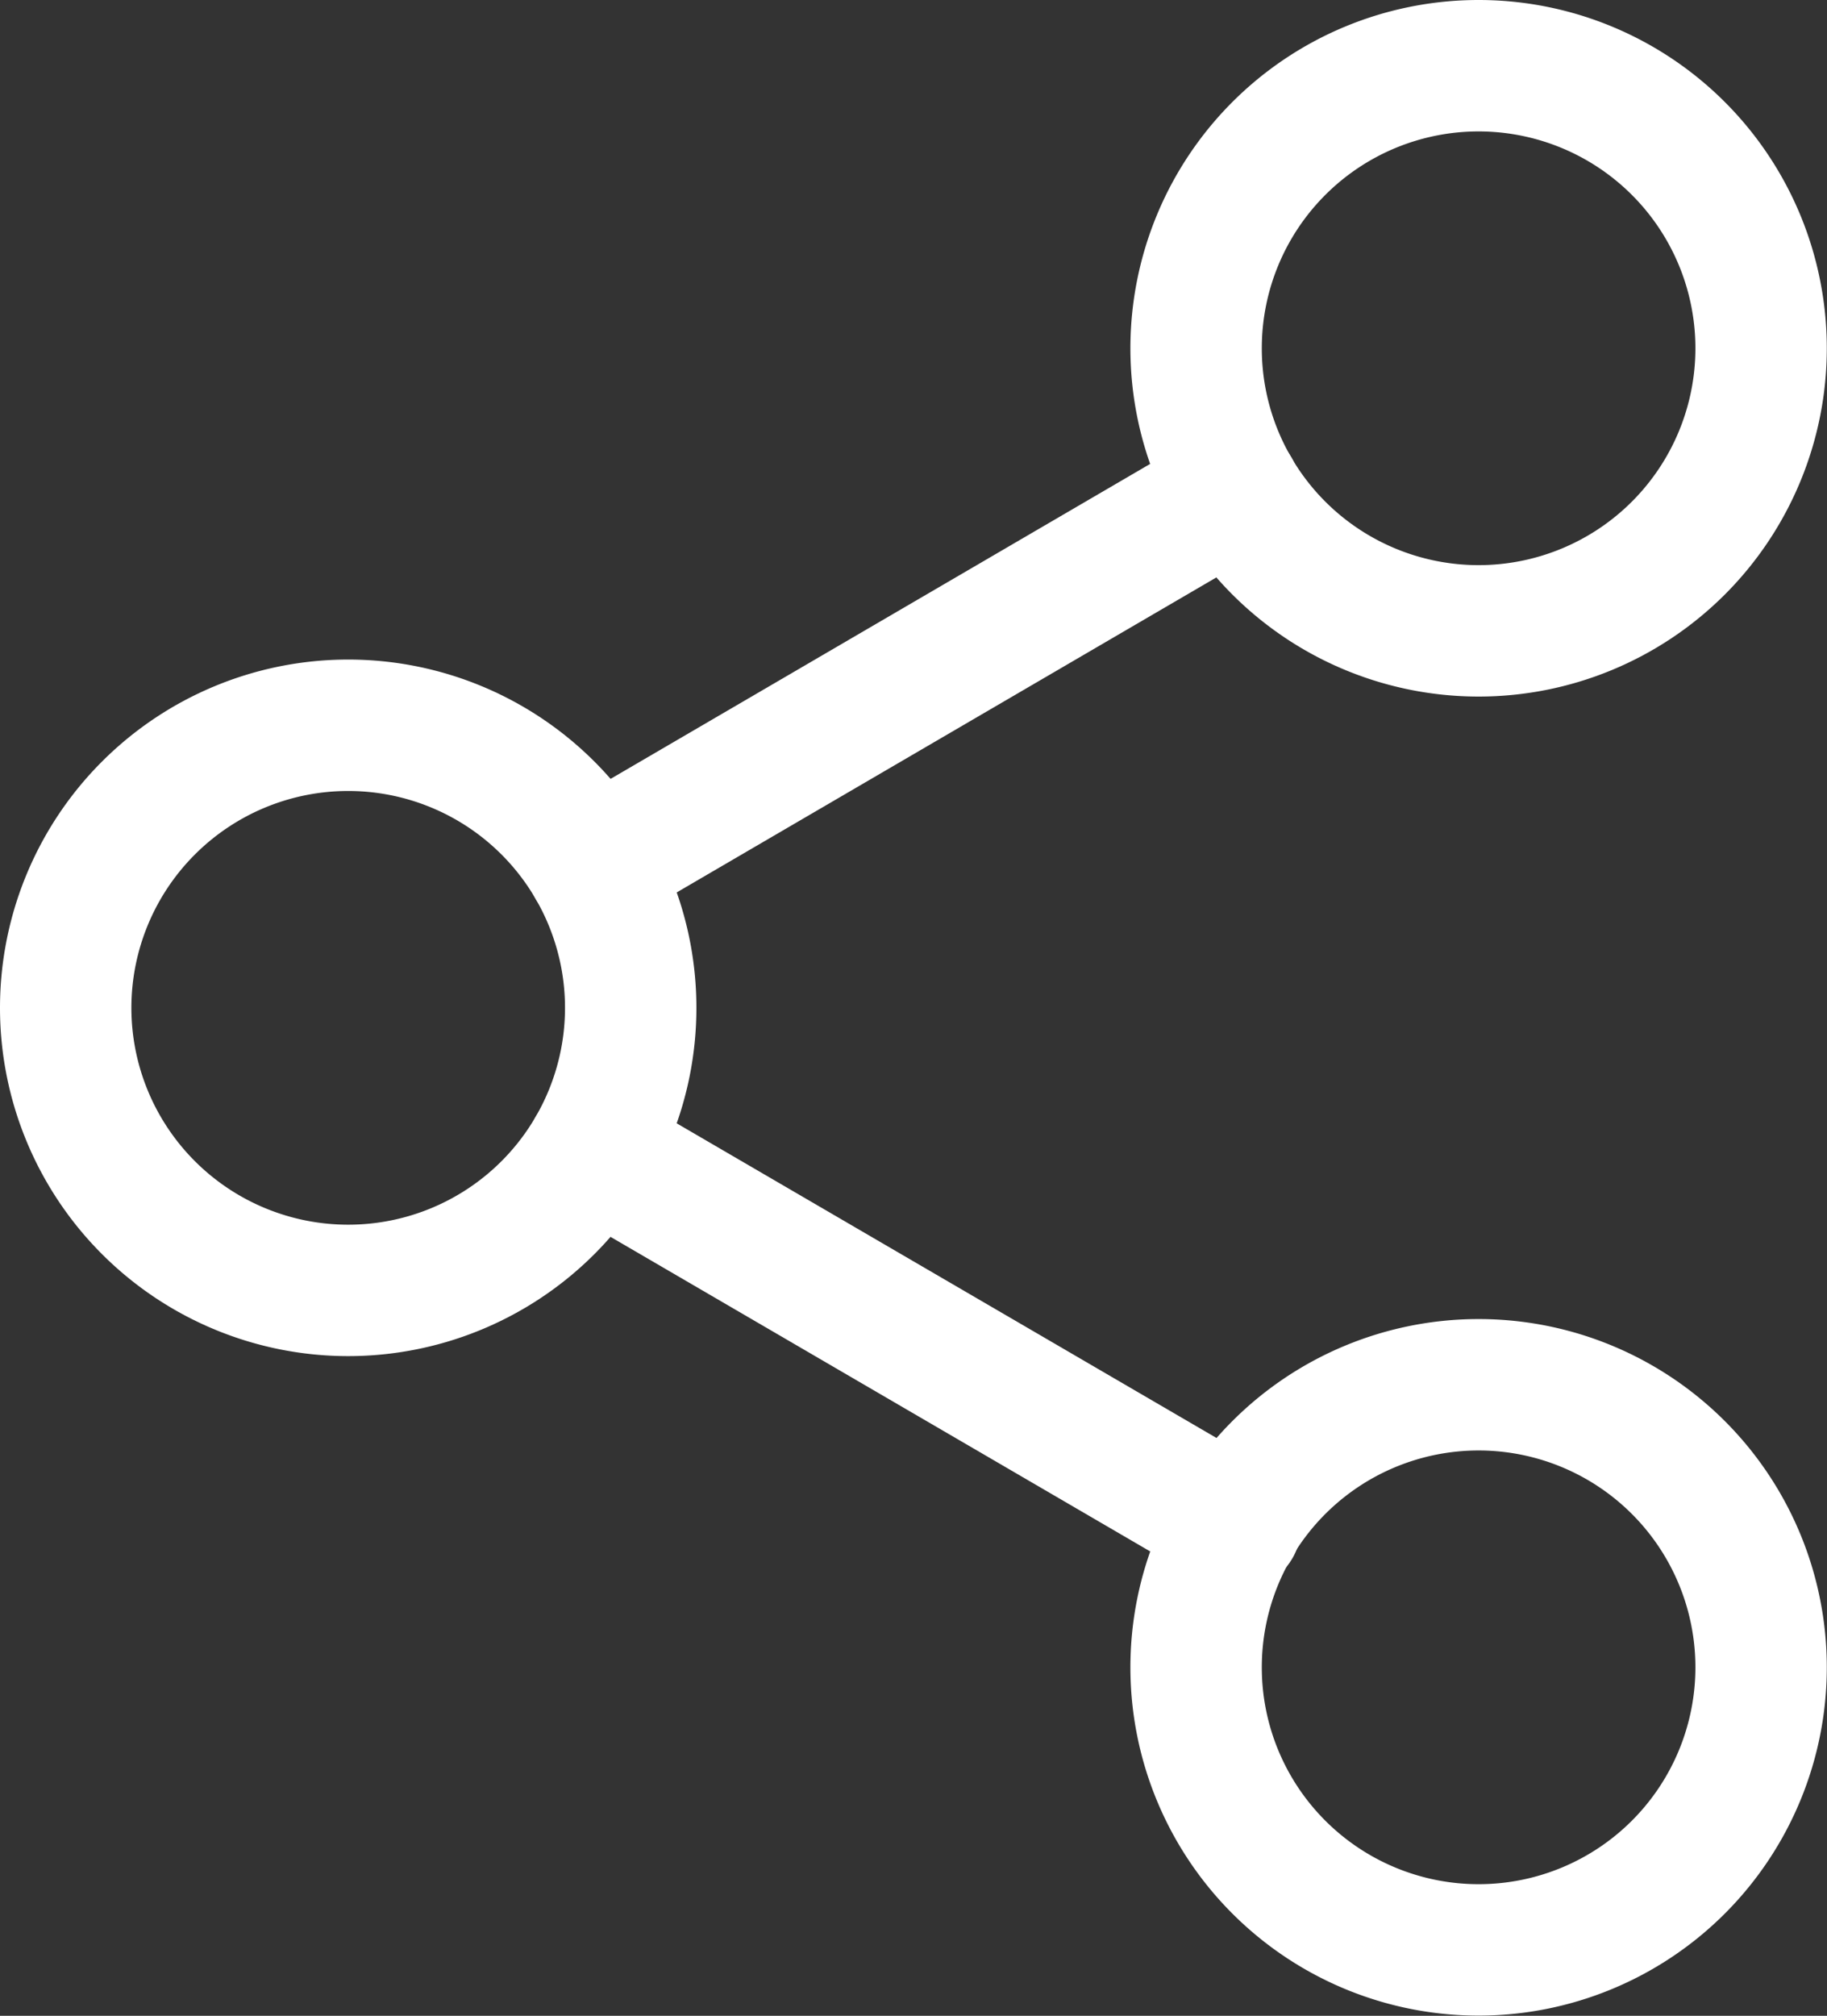
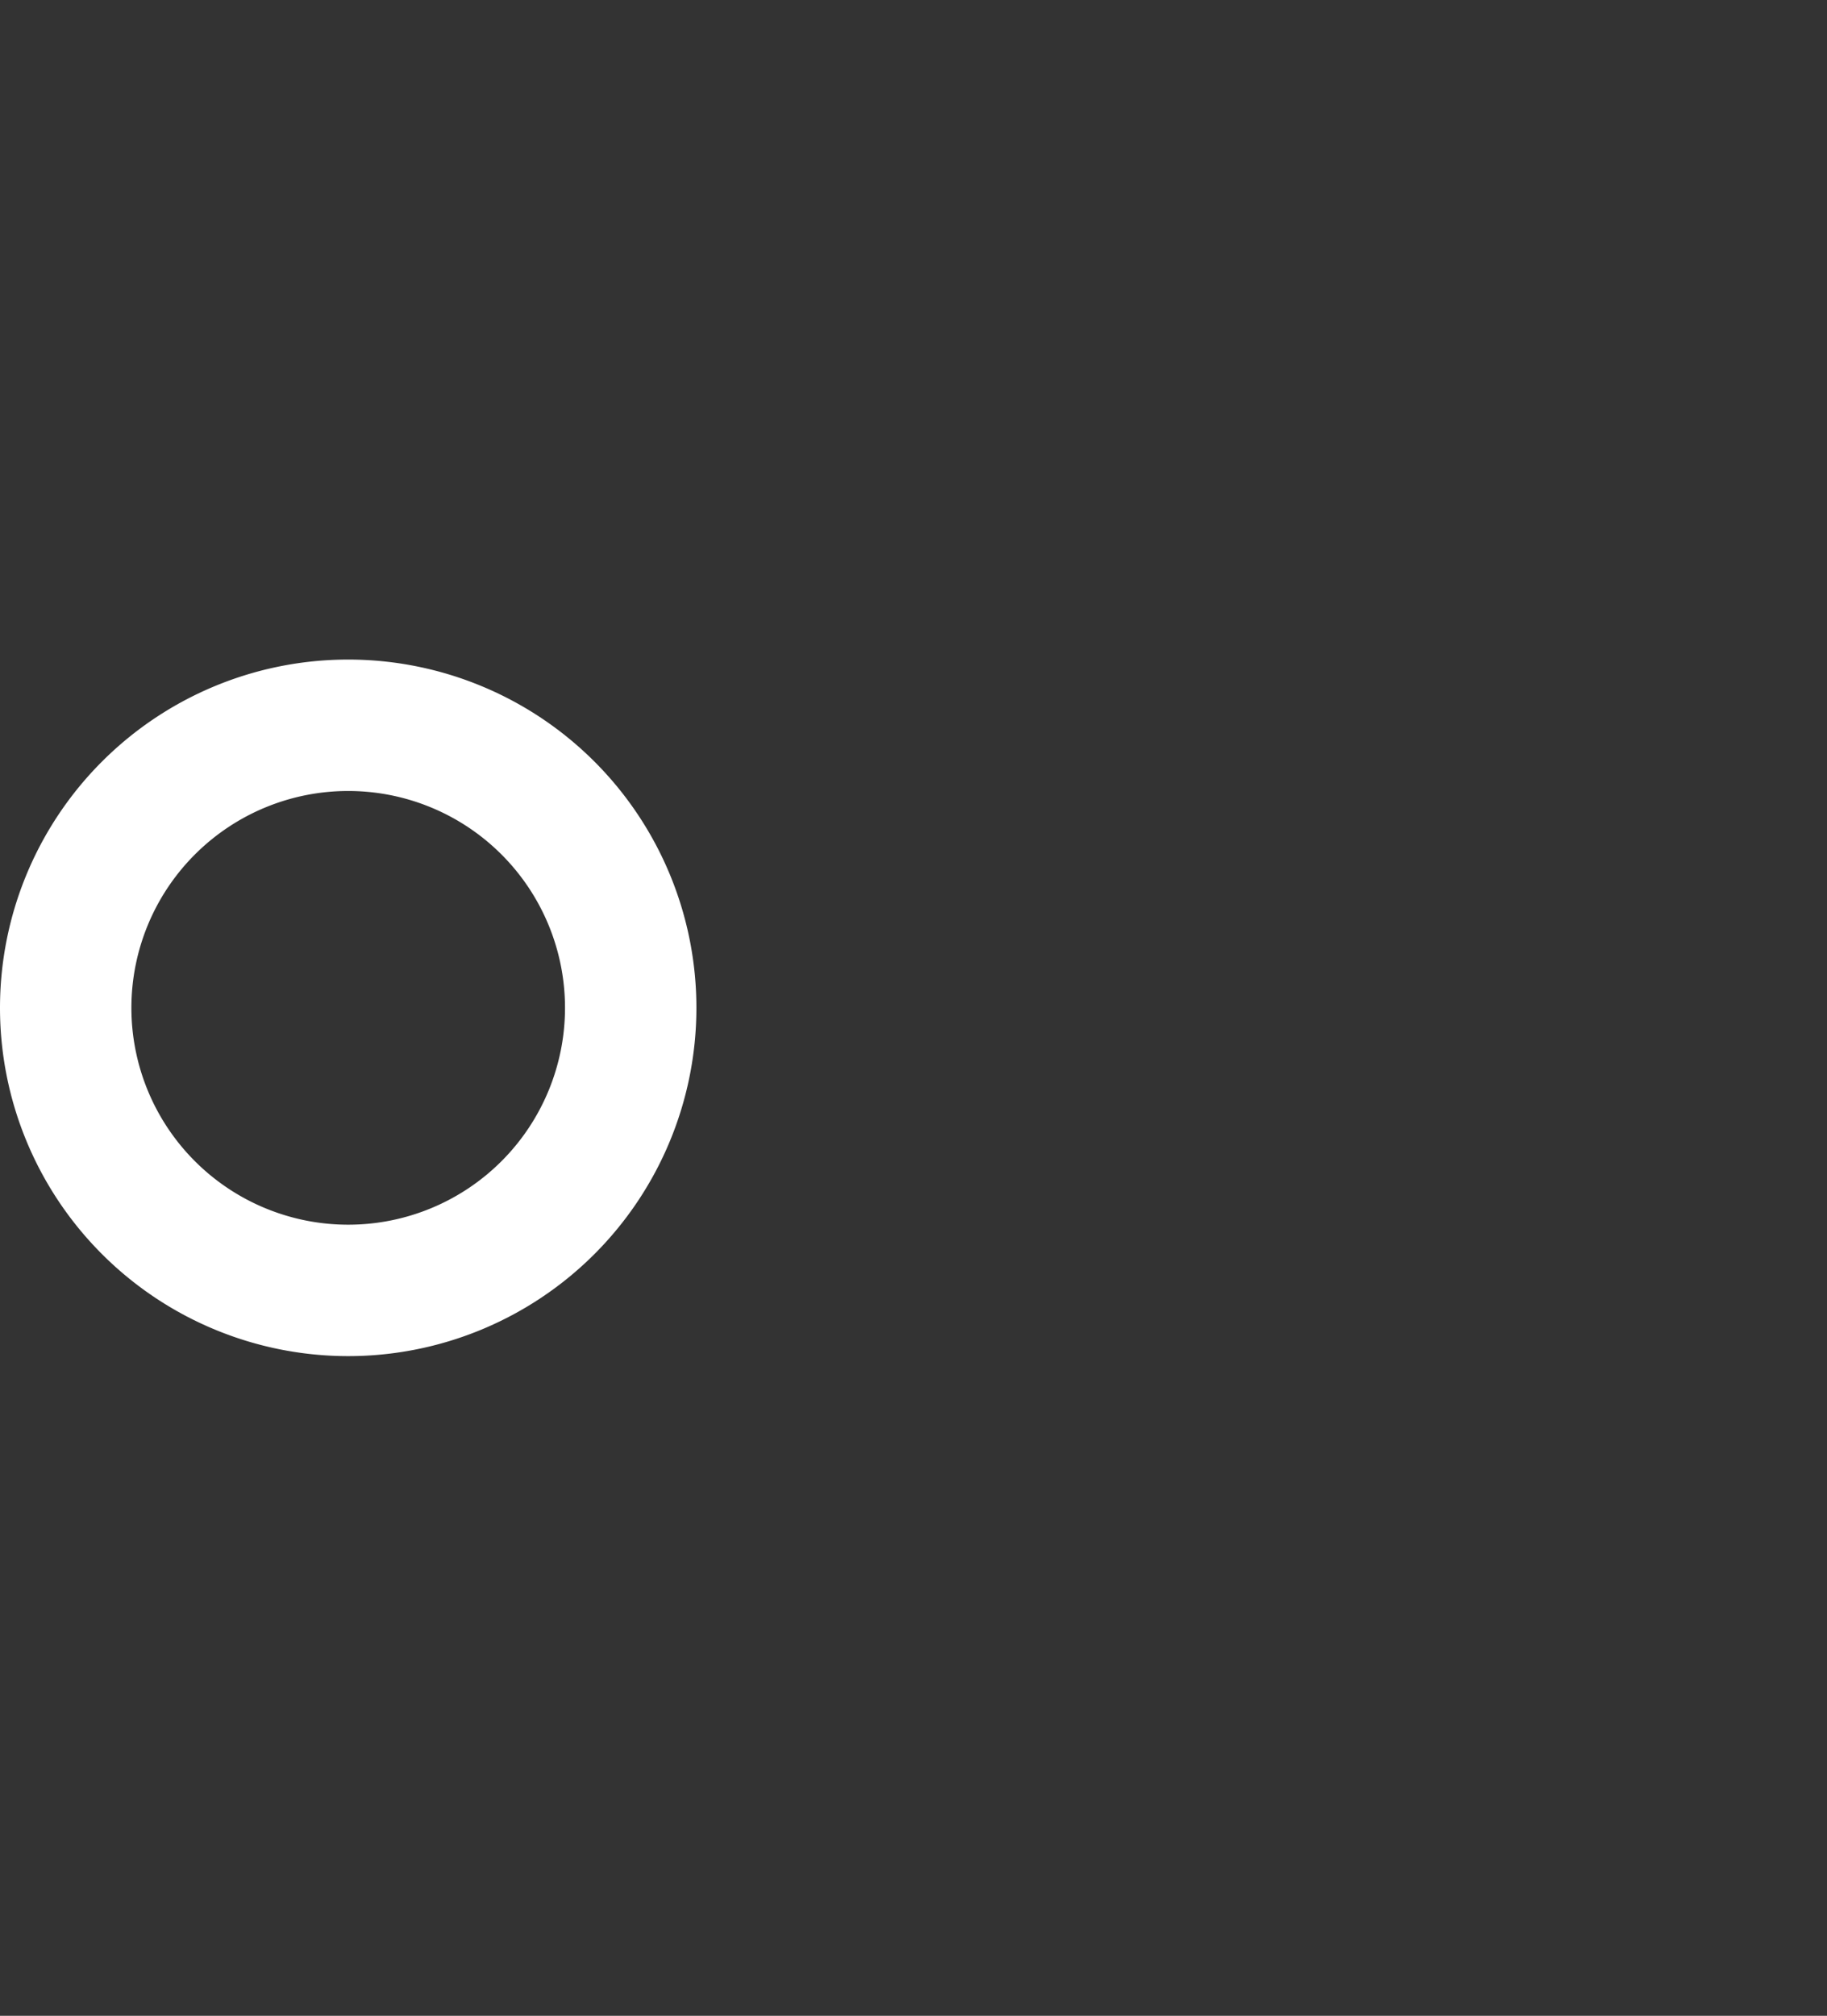
<svg xmlns="http://www.w3.org/2000/svg" width="27.809" height="30.676" viewBox="0 0 27.809 30.676">
  <rect x="0" y="0" width="27.809" height="30.676" fill="#333333" stroke="none" />
  <g id="Icon_feather-share-2" data-name="Icon feather-share-2" transform="translate(-3.5 -2)">
-     <path id="Path_20" data-name="Path 20" d="M31.1,7.3A4.3,4.3,0,1,1,26.8,3a4.3,4.3,0,0,1,4.3,4.3Z" transform="translate(-0.794)" fill="none" stroke="#fff" stroke-linecap="round" stroke-linejoin="round" stroke-width="2" />
    <path id="Path_21" data-name="Path 21" d="M13.1,17.8a4.3,4.3,0,1,1-4.3-4.3A4.3,4.3,0,0,1,13.1,17.8Z" transform="translate(0 -0.463)" fill="none" stroke="#fff" stroke-linecap="round" stroke-linejoin="round" stroke-width="2" />
-     <path id="Path_22" data-name="Path 22" d="M31.1,28.3A4.3,4.3,0,1,1,26.8,24,4.3,4.3,0,0,1,31.1,28.3Z" transform="translate(-0.794 -0.927)" fill="none" stroke="#fff" stroke-linecap="round" stroke-linejoin="round" stroke-width="2" />
-     <path id="Path_23" data-name="Path 23" d="M12.885,20.265l9.793,5.707" transform="translate(-0.37 -0.762)" fill="none" stroke="#fff" stroke-linecap="round" stroke-linejoin="round" stroke-width="2" />
-     <path id="Path_24" data-name="Path 24" d="M22.664,9.765l-9.779,5.707" transform="translate(-0.37 -0.299)" fill="none" stroke="#fff" stroke-linecap="round" stroke-linejoin="round" stroke-width="2" />
  </g>
</svg>